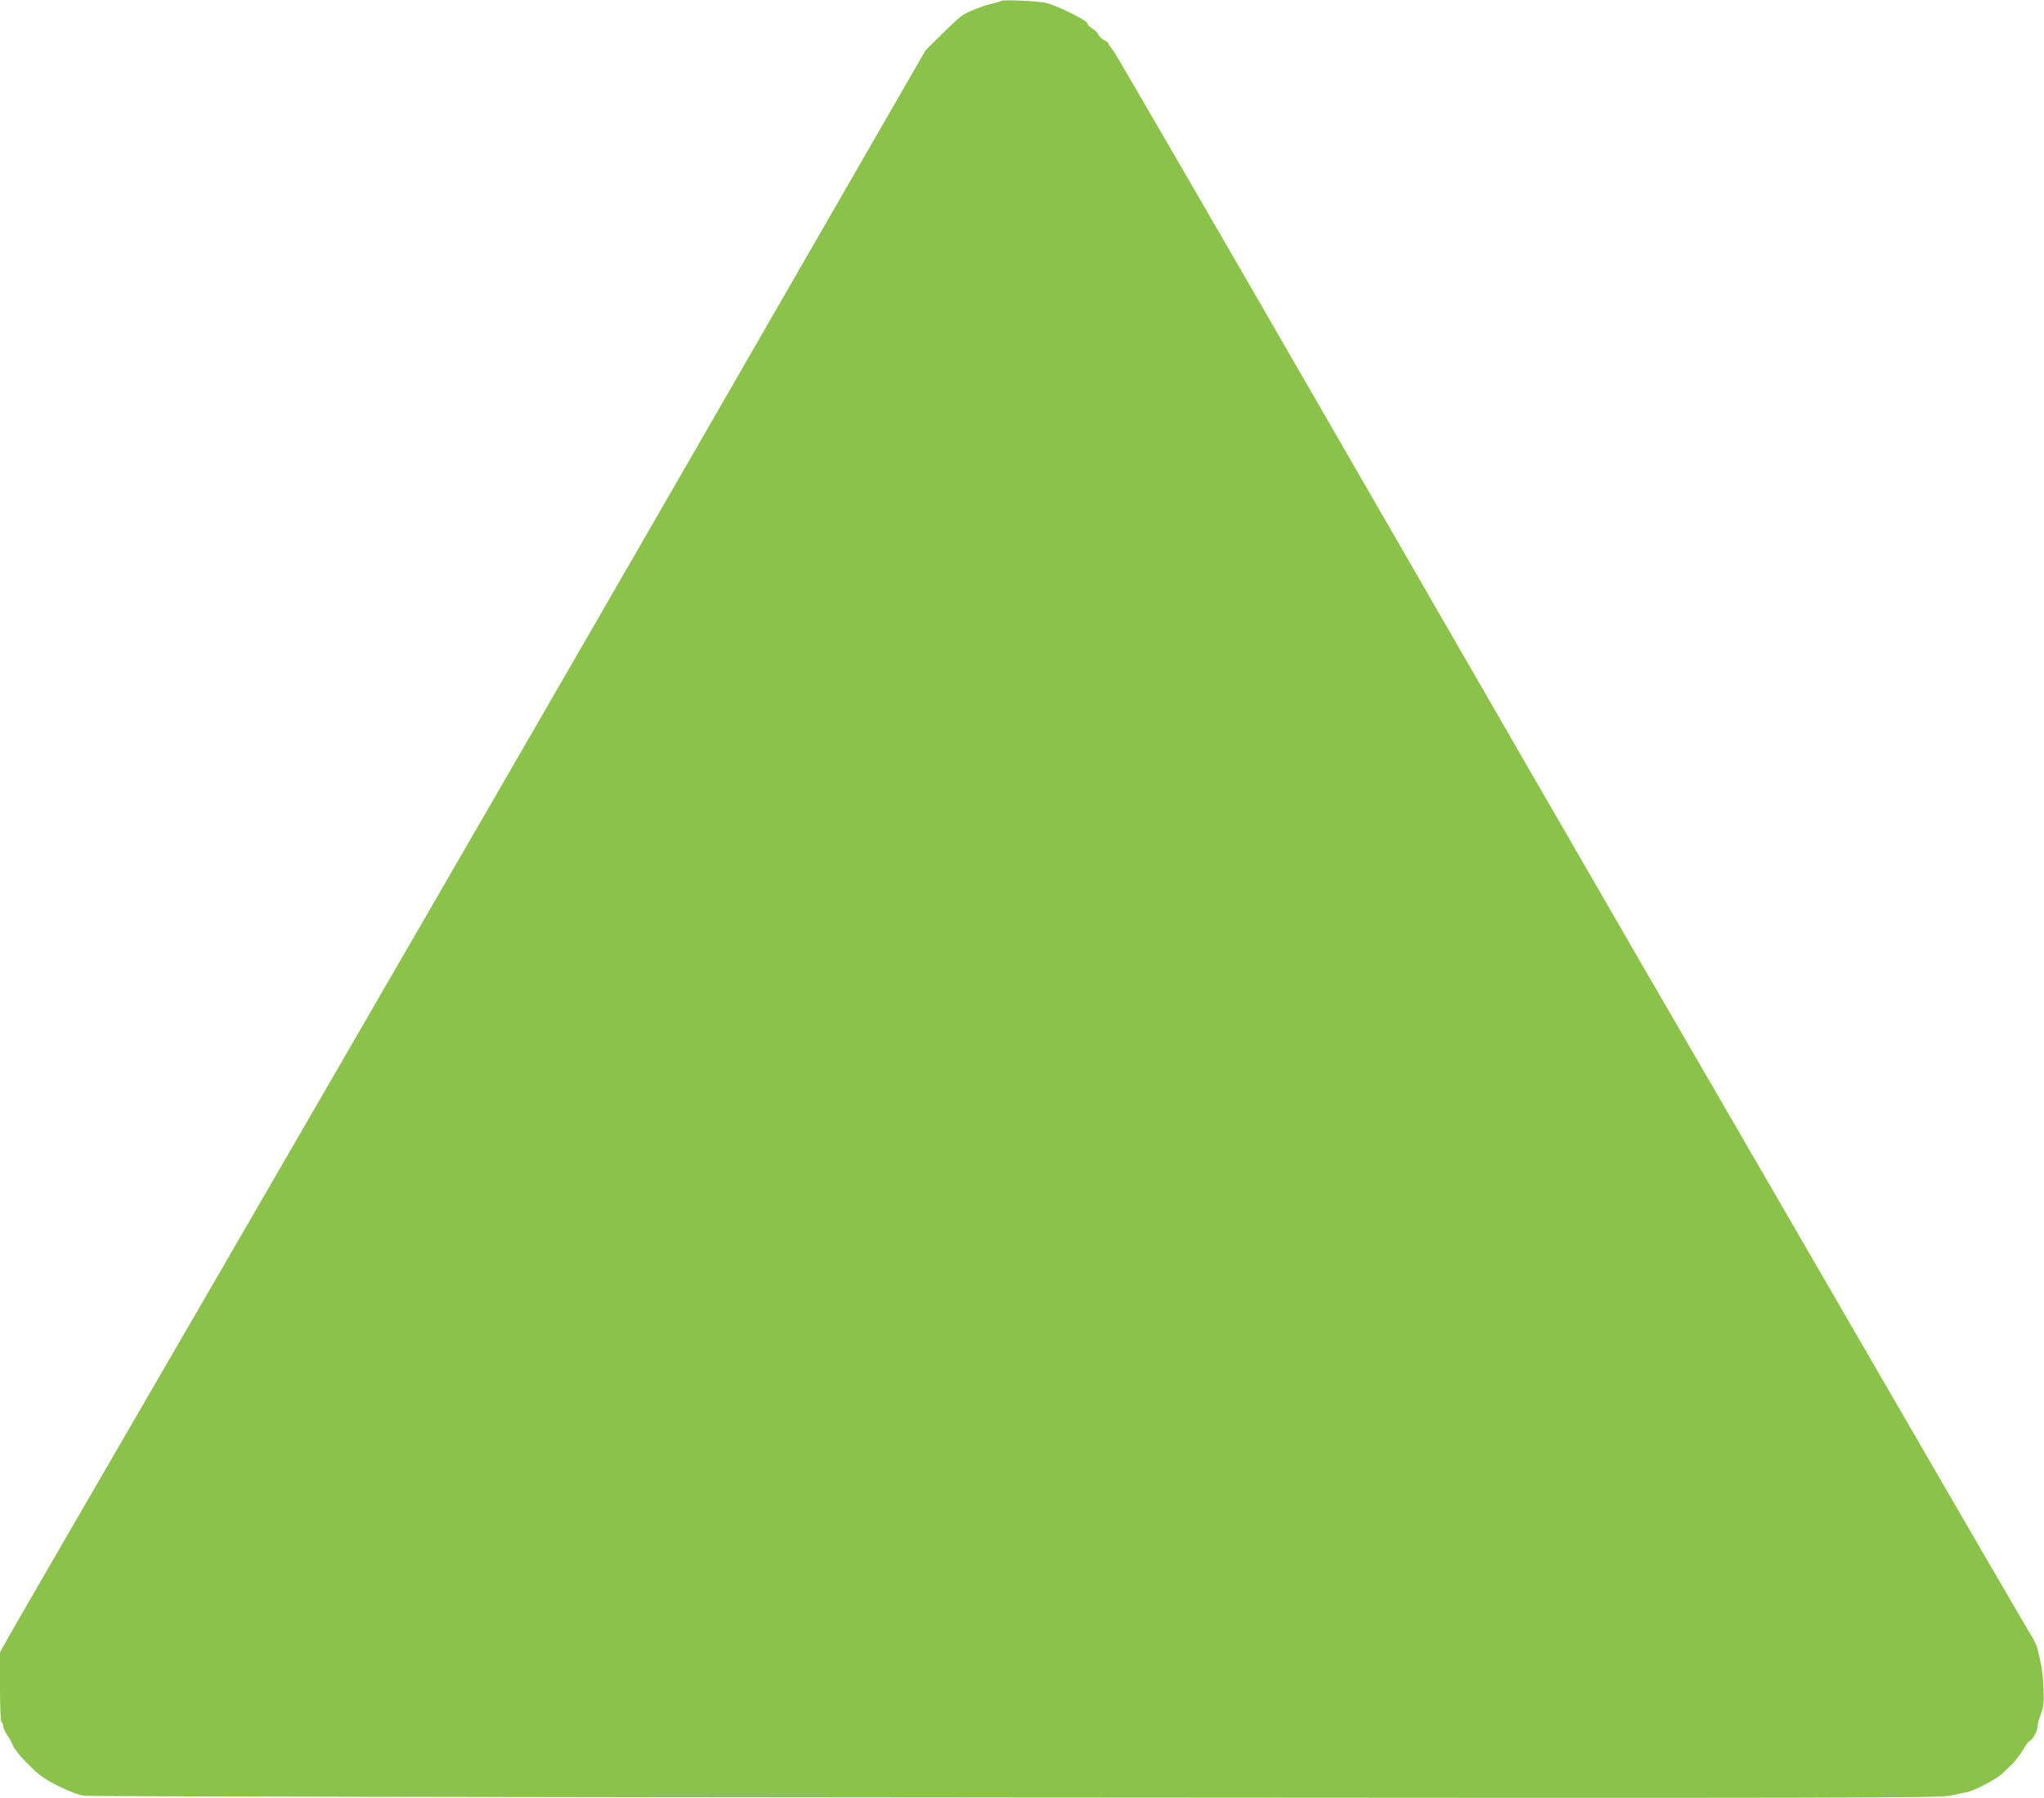
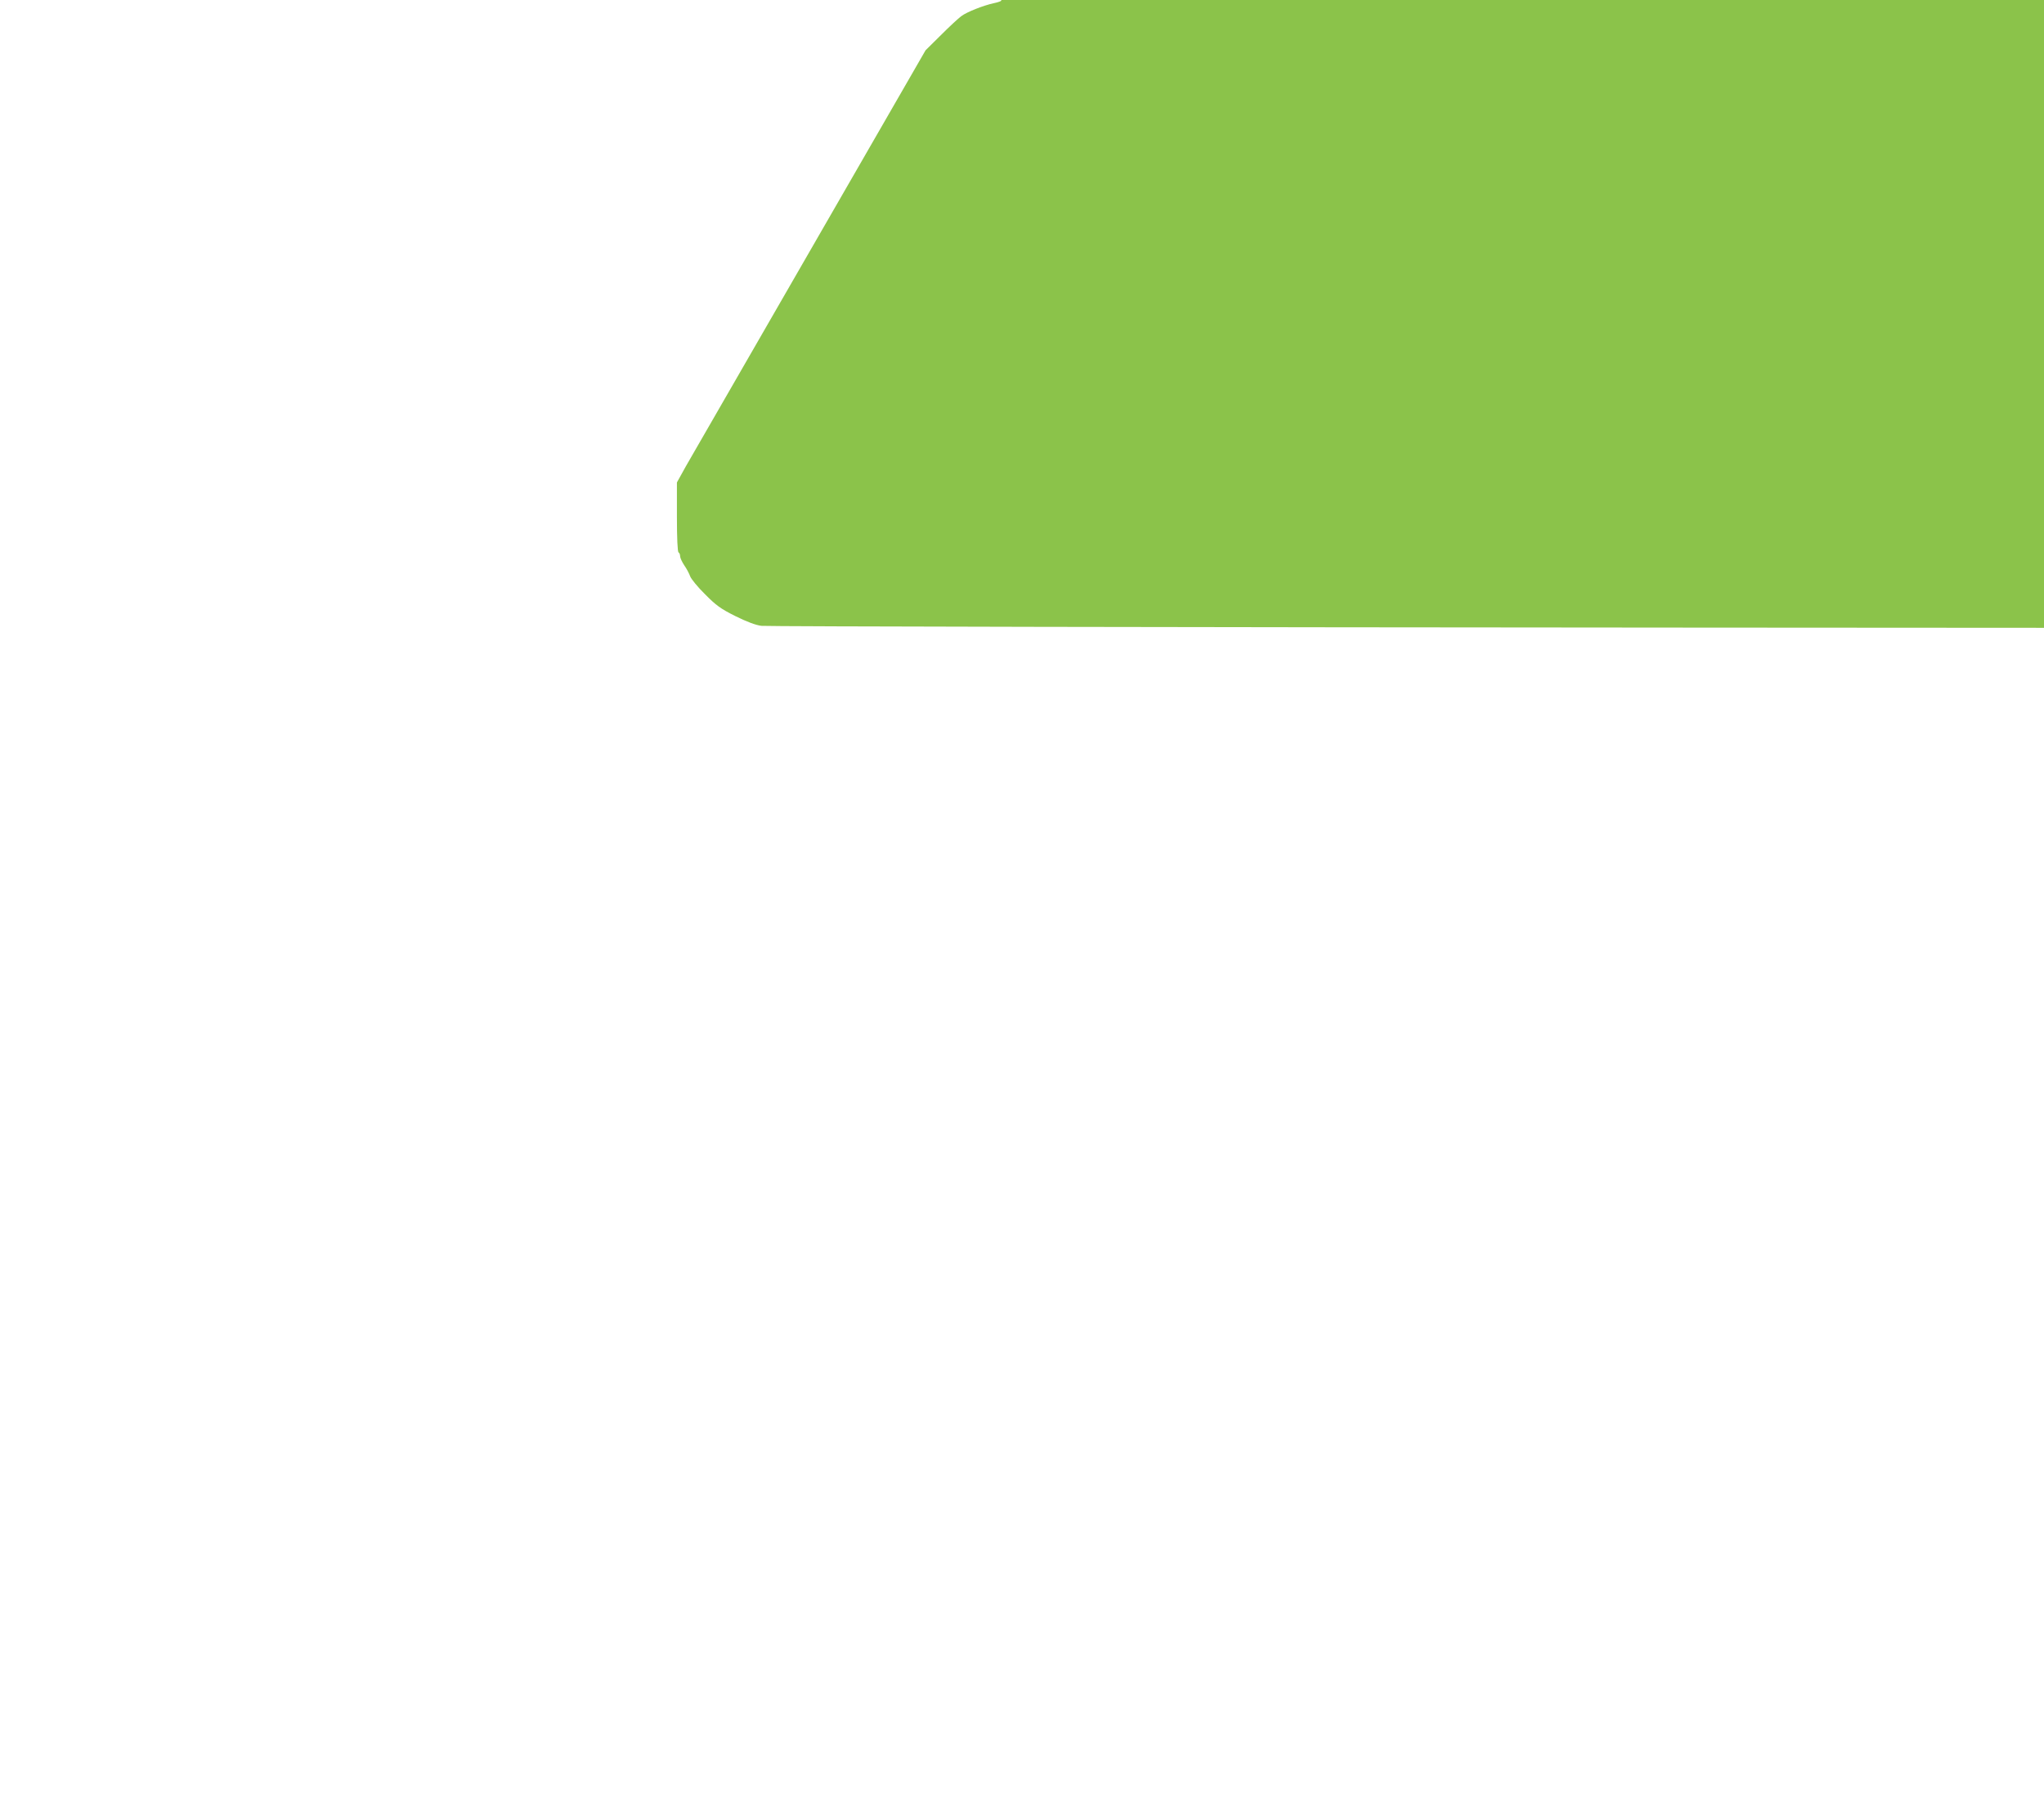
<svg xmlns="http://www.w3.org/2000/svg" version="1.0" width="1280pt" height="1126pt" viewBox="0 0 1280 1126" preserveAspectRatio="xMidYMid meet">
  <g transform="translate(0,1126) scale(0.1,-0.1)" fill="#8bc34a" stroke="none">
-     <path d="M6268 11254 c-4 -3 -24 -10 -45 -14 -64 -14 -169 -55 -203 -81 -18 -13 -76 -67 -128 -119 l-96 -95 -1501 -2605 c-826 -1433 -2105 -3644 -2842 -4915 -737 -1270 -1366 -2355 -1397 -2411 l-56 -101 0 -216 c0 -133 4 -218 10 -222 6 -3 10 -14 10 -24 0 -10 12 -36 26 -57 15 -21 31 -52 37 -69 6 -16 47 -67 93 -112 69 -70 98 -91 190 -137 71 -35 128 -57 164 -61 30 -4 2656 -9 5834 -11 5254 -4 5786 -3 5850 12 39 9 85 18 101 21 43 7 185 81 220 114 17 16 46 44 65 62 19 18 50 59 69 90 18 31 38 57 42 57 15 0 49 63 49 90 0 14 9 49 21 79 17 46 20 71 16 160 -2 58 -10 129 -17 156 -6 28 -15 67 -20 87 -4 21 -25 66 -48 100 -22 35 -475 814 -1007 1733 -532 919 -1171 2021 -1420 2450 -249 429 -1088 1883 -1865 3230 -777 1348 -1428 2470 -1446 2494 -19 24 -34 47 -34 51 0 4 -11 12 -25 18 -14 7 -30 22 -36 34 -5 13 -23 31 -40 40 -16 9 -29 23 -29 31 0 19 -204 119 -265 130 -65 12 -269 20 -277 11z" />
+     <path d="M6268 11254 c-4 -3 -24 -10 -45 -14 -64 -14 -169 -55 -203 -81 -18 -13 -76 -67 -128 -119 l-96 -95 -1501 -2605 l-56 -101 0 -216 c0 -133 4 -218 10 -222 6 -3 10 -14 10 -24 0 -10 12 -36 26 -57 15 -21 31 -52 37 -69 6 -16 47 -67 93 -112 69 -70 98 -91 190 -137 71 -35 128 -57 164 -61 30 -4 2656 -9 5834 -11 5254 -4 5786 -3 5850 12 39 9 85 18 101 21 43 7 185 81 220 114 17 16 46 44 65 62 19 18 50 59 69 90 18 31 38 57 42 57 15 0 49 63 49 90 0 14 9 49 21 79 17 46 20 71 16 160 -2 58 -10 129 -17 156 -6 28 -15 67 -20 87 -4 21 -25 66 -48 100 -22 35 -475 814 -1007 1733 -532 919 -1171 2021 -1420 2450 -249 429 -1088 1883 -1865 3230 -777 1348 -1428 2470 -1446 2494 -19 24 -34 47 -34 51 0 4 -11 12 -25 18 -14 7 -30 22 -36 34 -5 13 -23 31 -40 40 -16 9 -29 23 -29 31 0 19 -204 119 -265 130 -65 12 -269 20 -277 11z" />
  </g>
</svg>